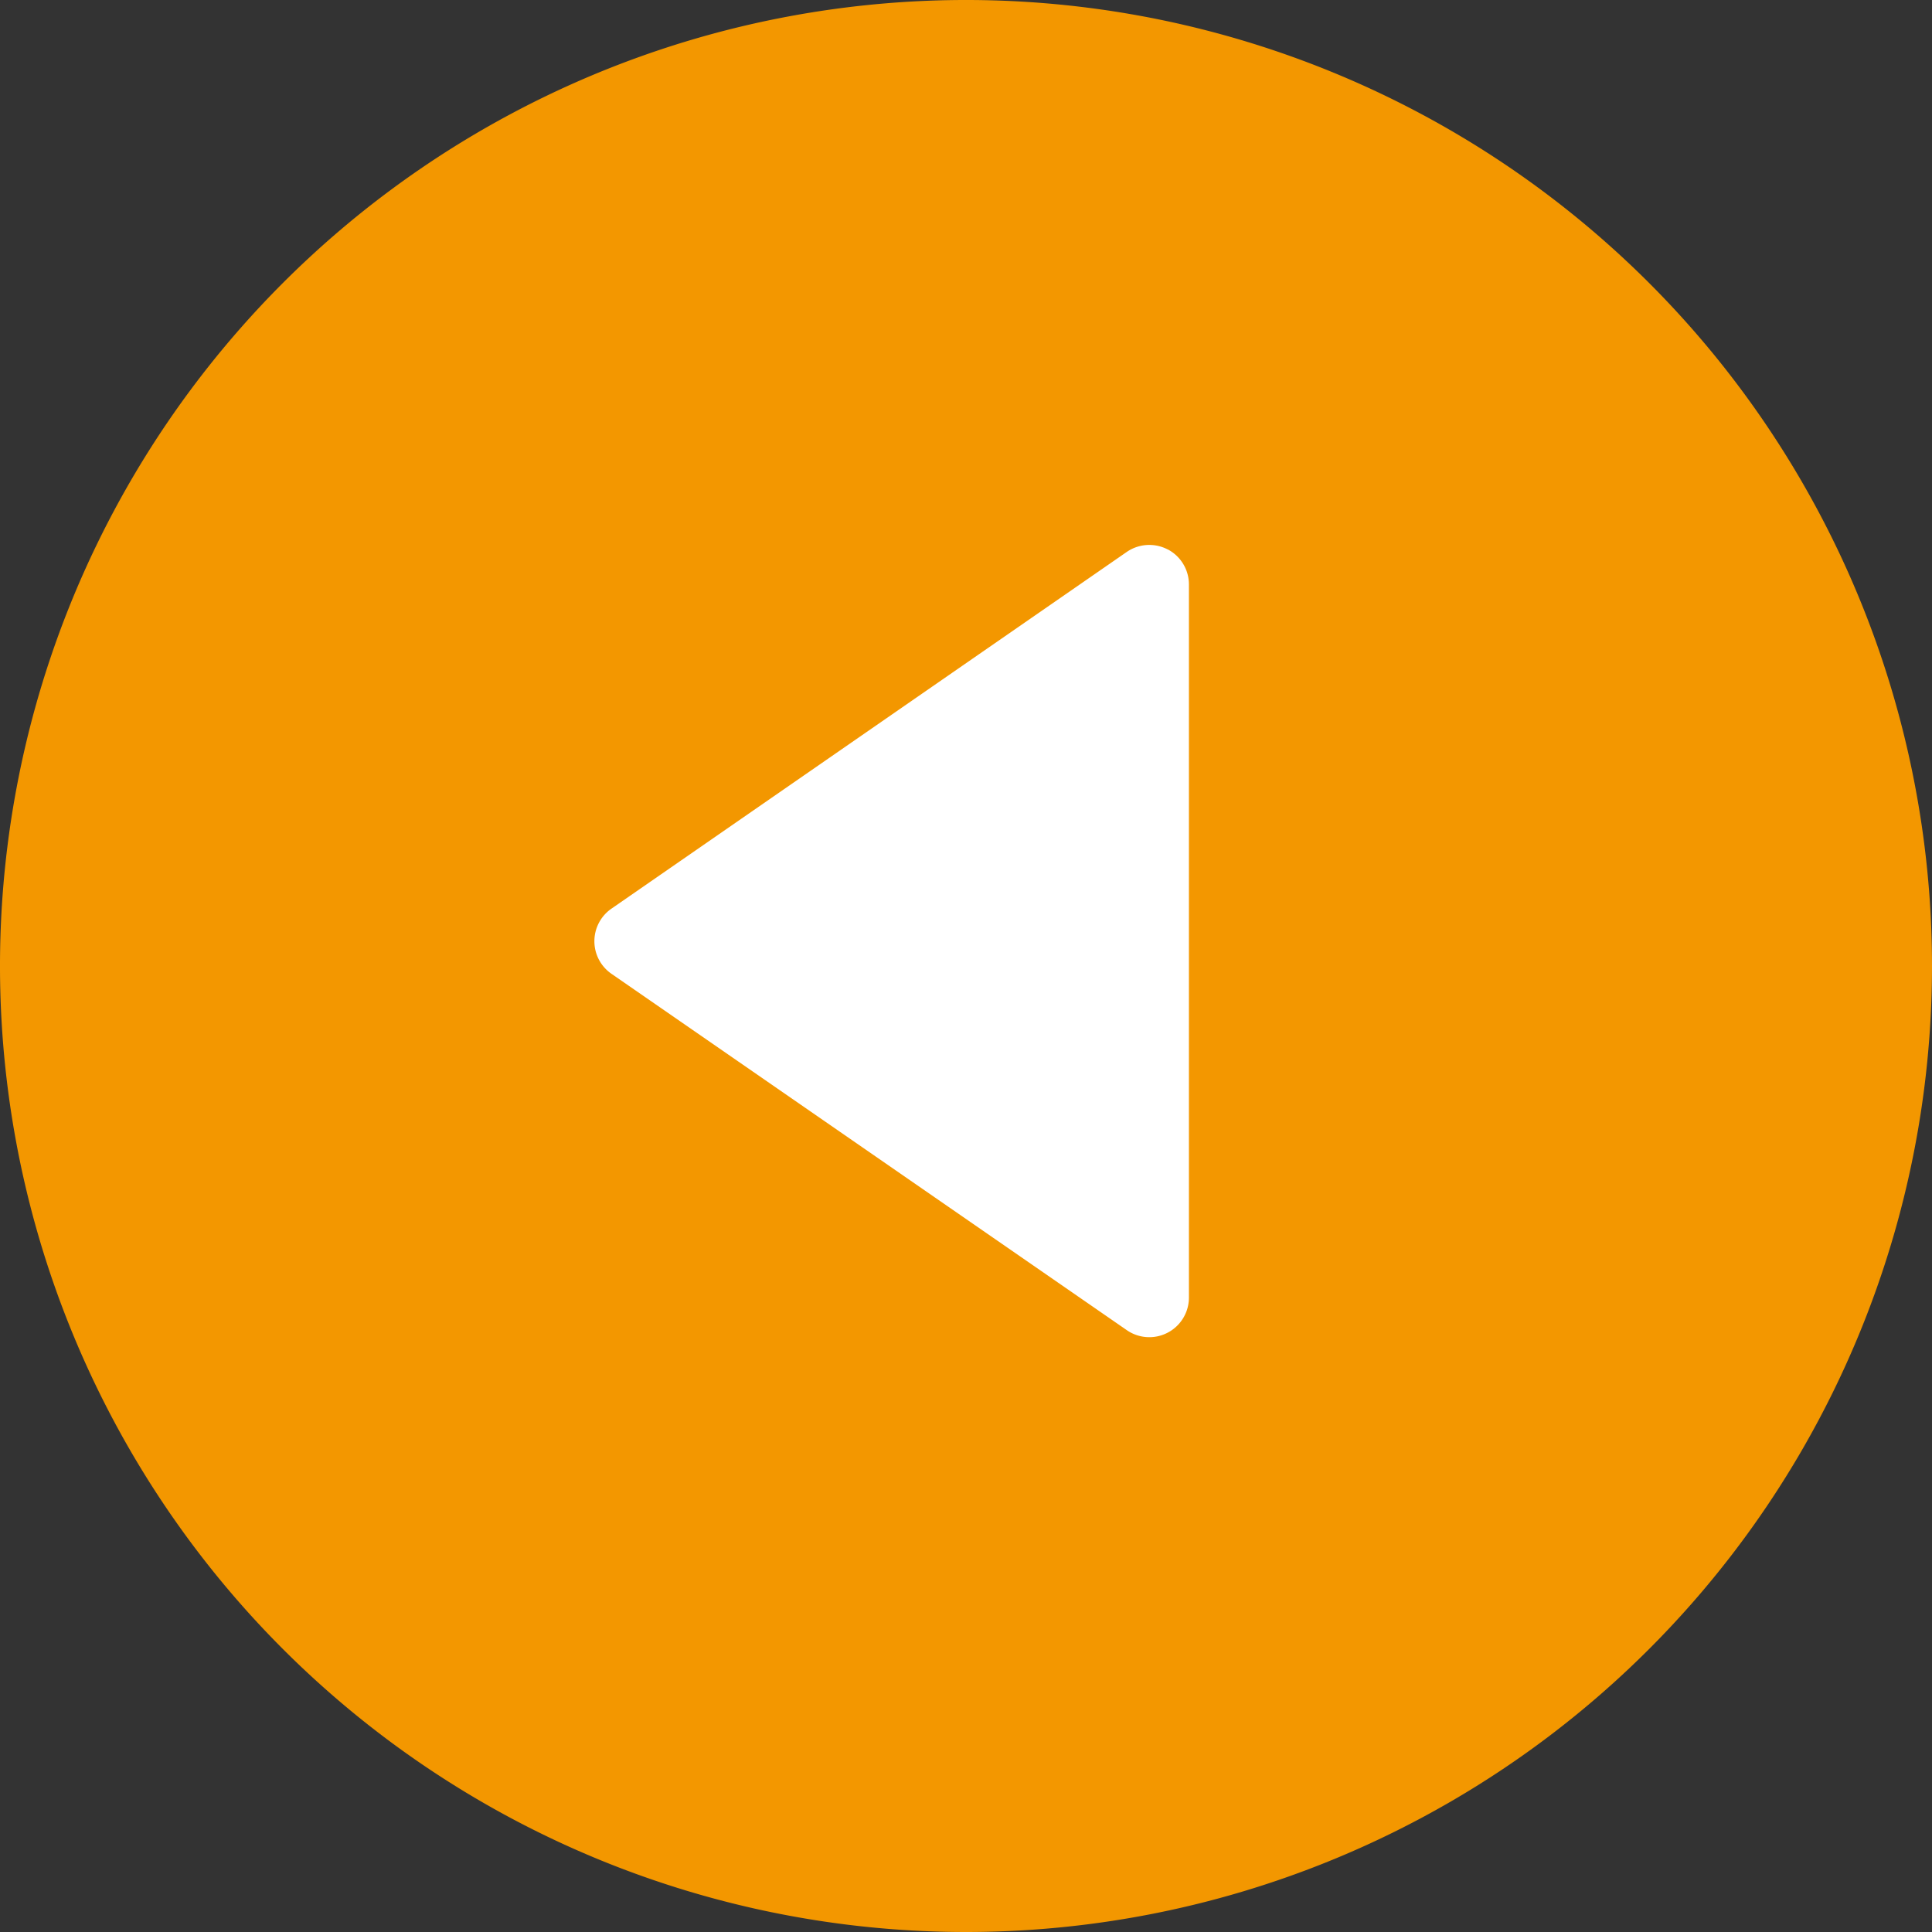
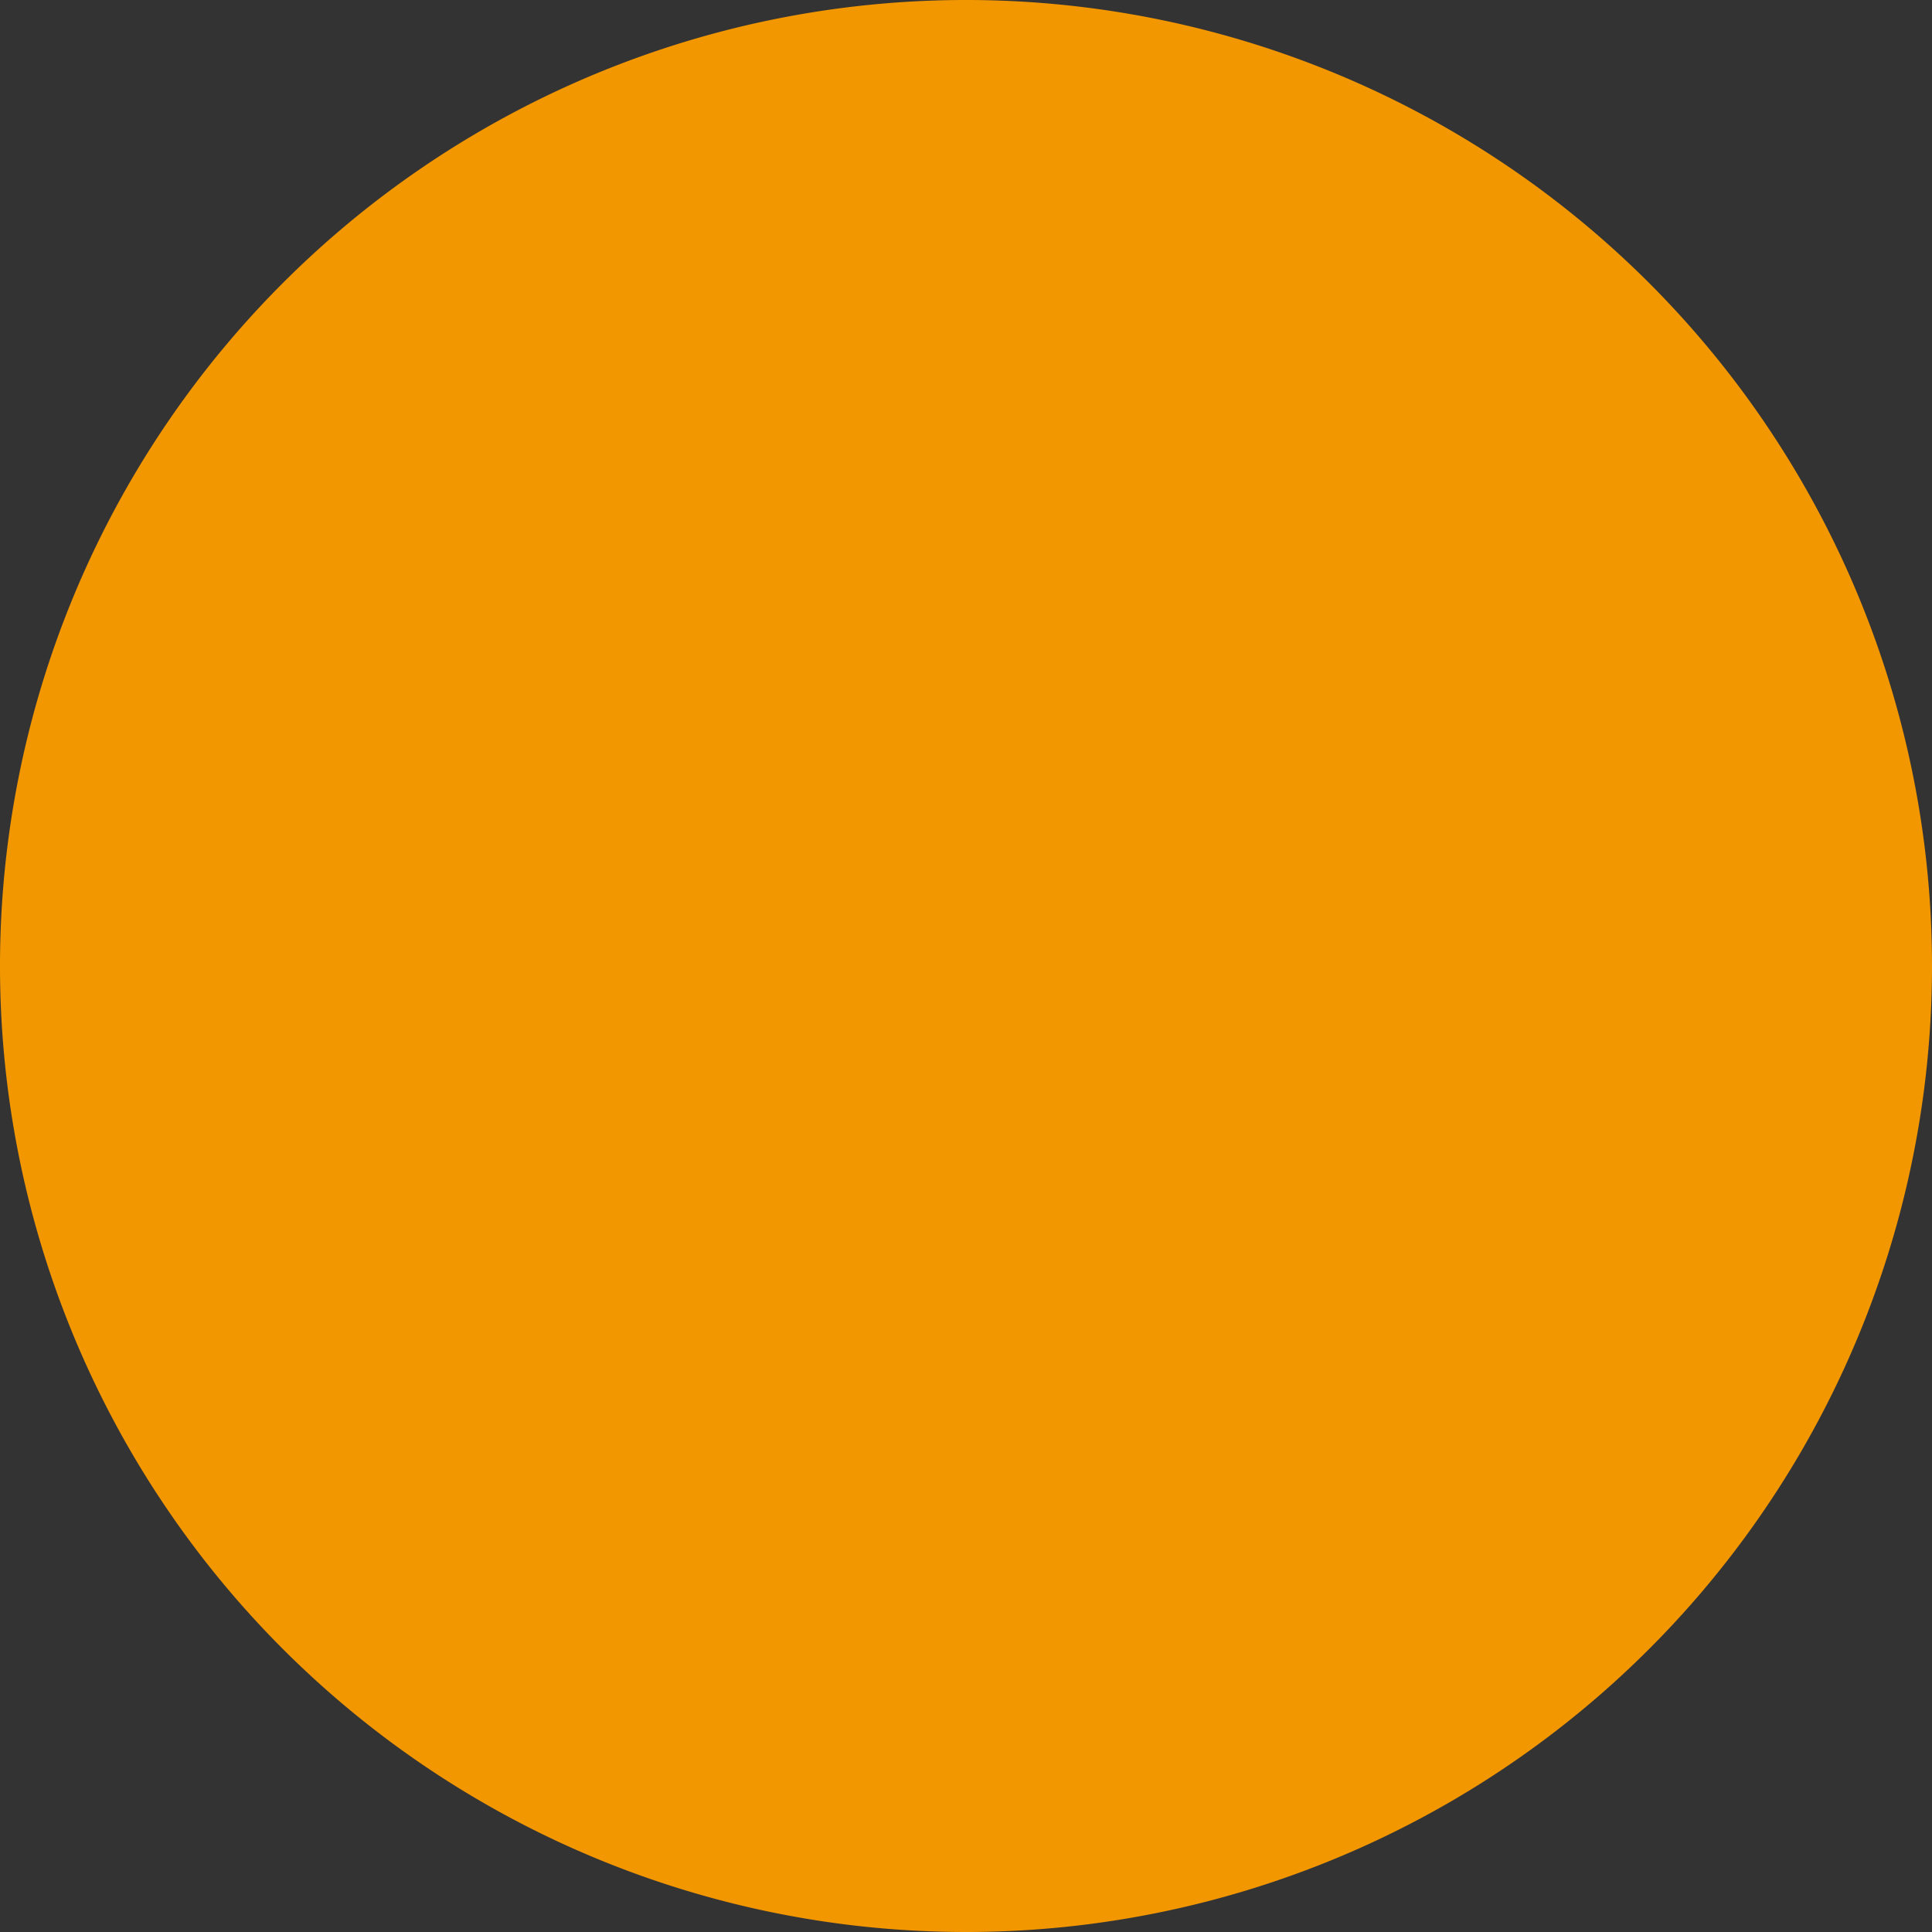
<svg xmlns="http://www.w3.org/2000/svg" width="26" height="26" viewBox="0 0 26 26">
  <rect x="0" y="0" width="26" height="26" fill="#333333" stroke="none" />
  <g transform="translate(-11639 6630) rotate(180)">
    <path d="M13,0A13,13,0,1,1,0,13,13,13,0,0,1,13,0Z" transform="translate(-11665 6604)" fill="#f39700" />
-     <path d="M5.286,12.606a.535.535,0,0,0,.551-.034l6.934-4.8a.533.533,0,0,0,0-.877L5.837,2.1A.533.533,0,0,0,5,2.534v9.6a.533.533,0,0,0,.286.473Z" transform="translate(-11660 6610)" fill="#fff" />
  </g>
</svg>